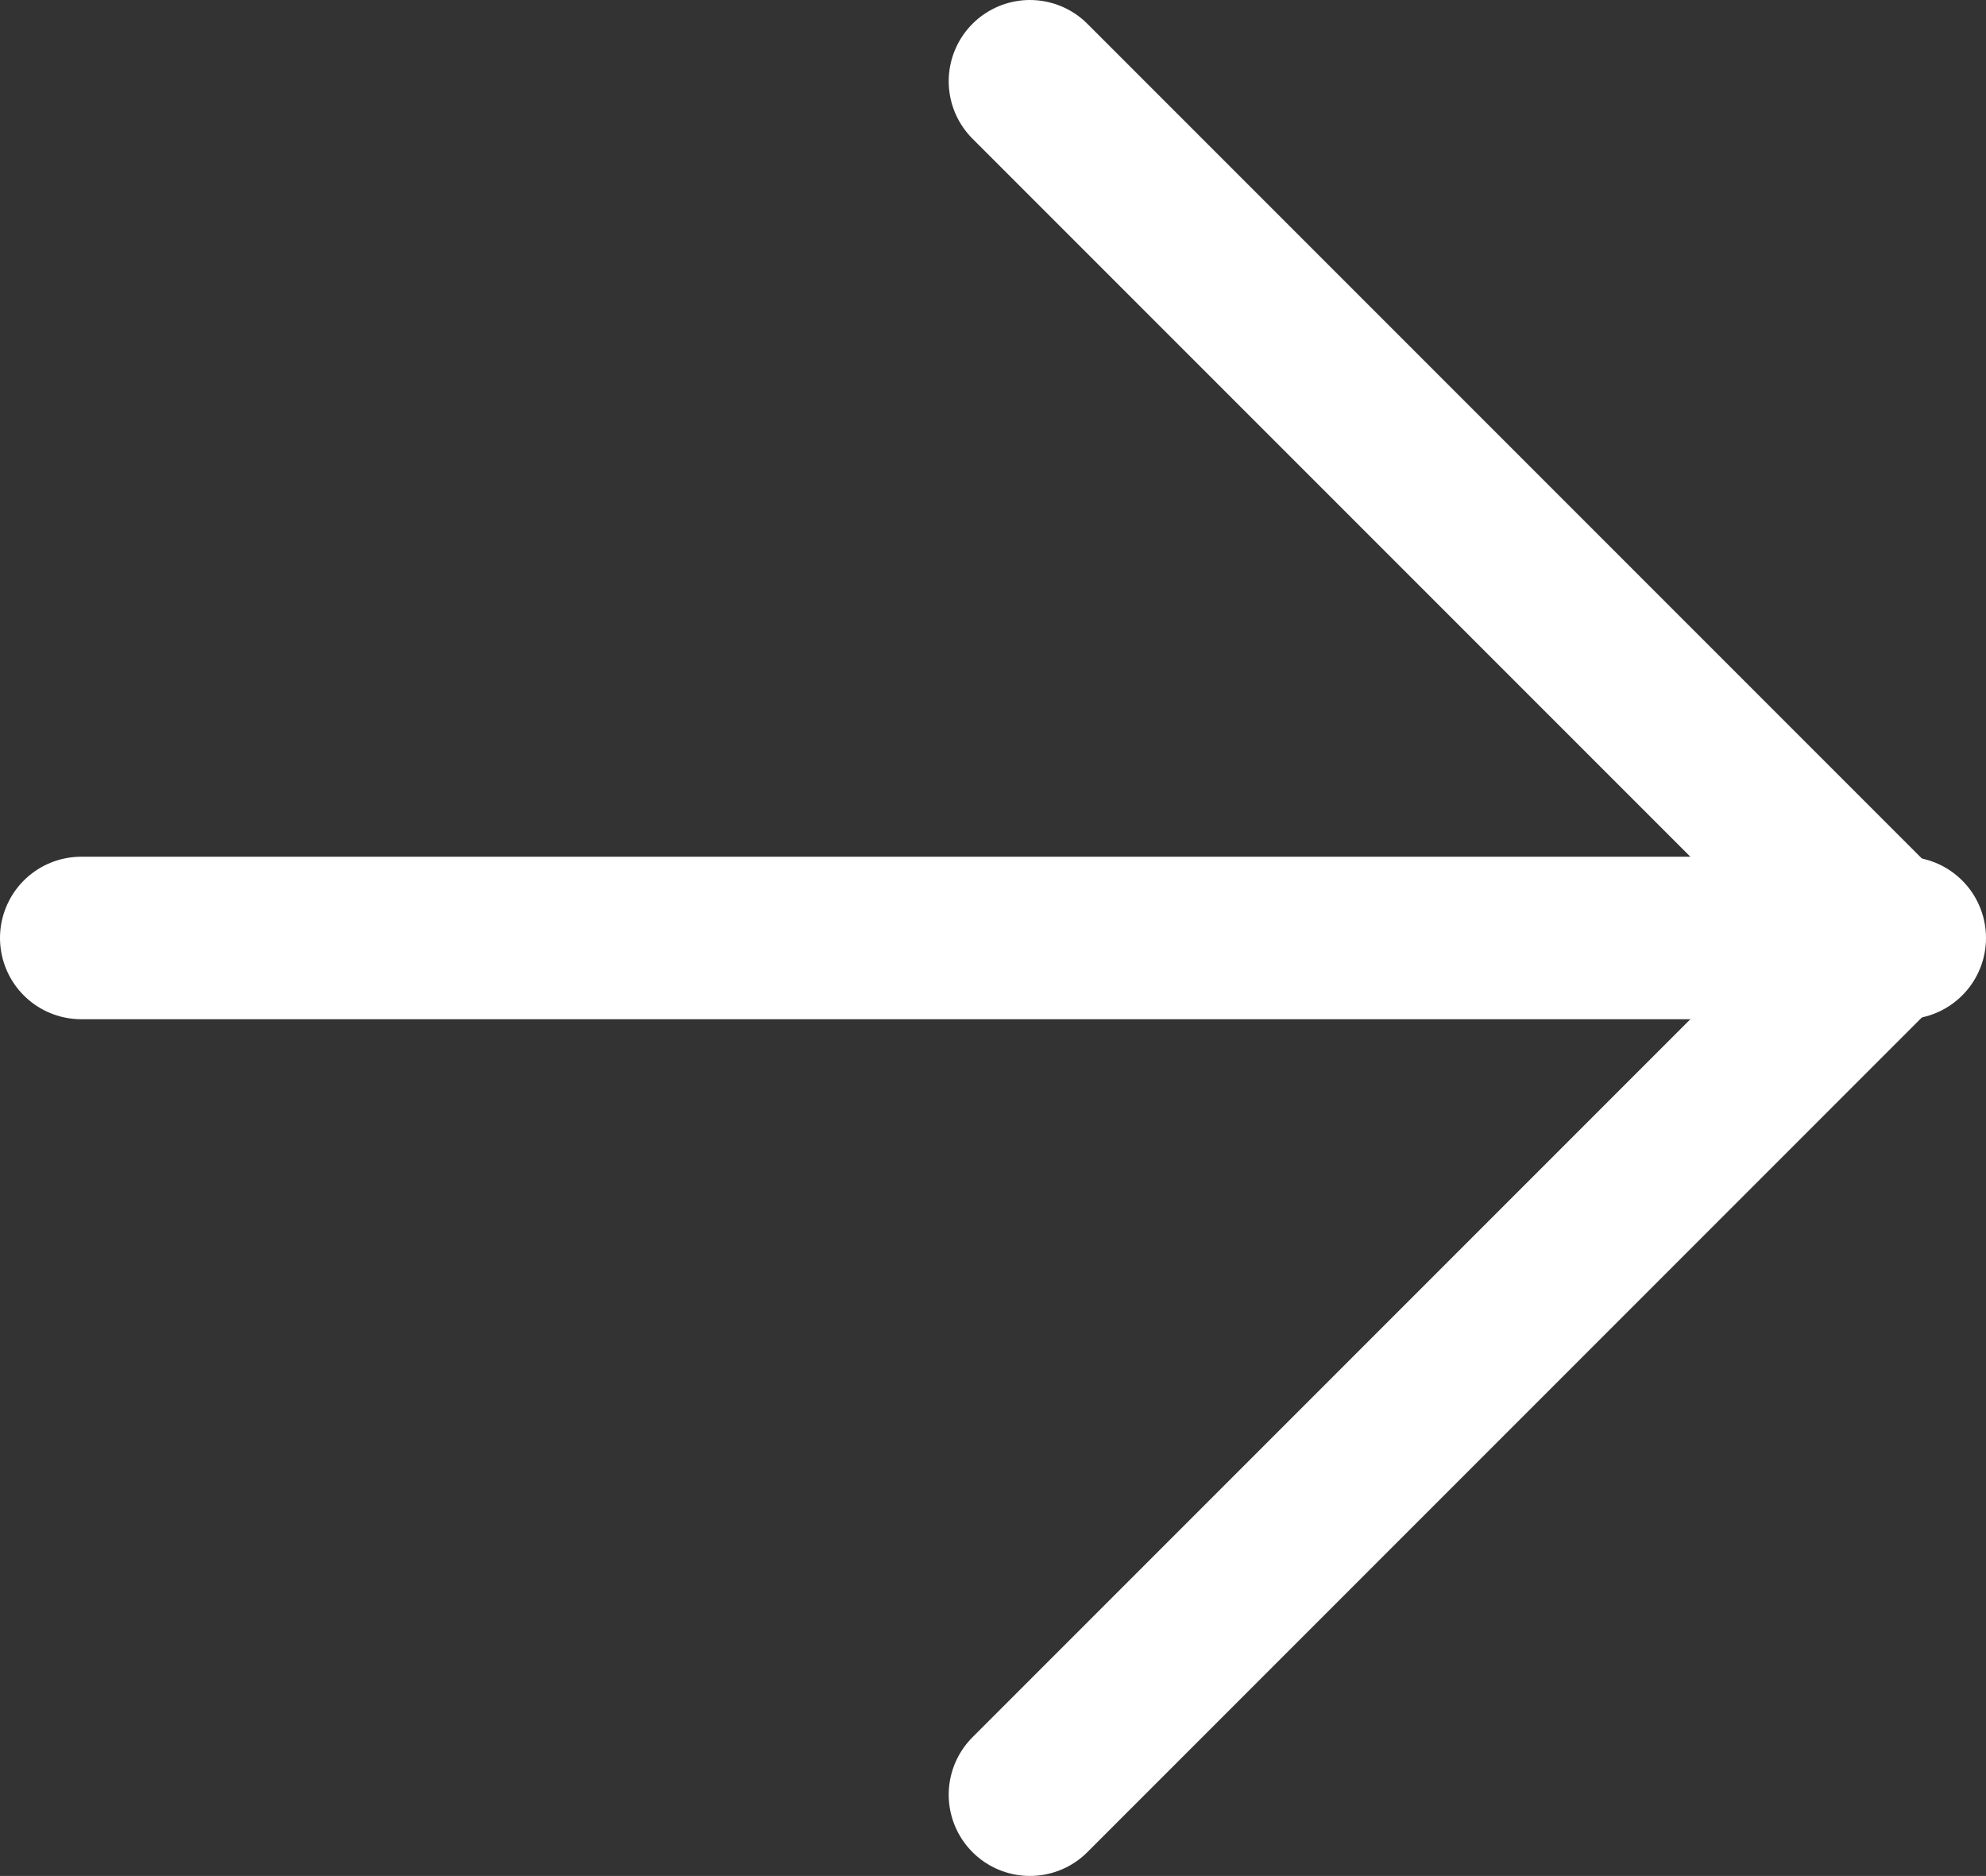
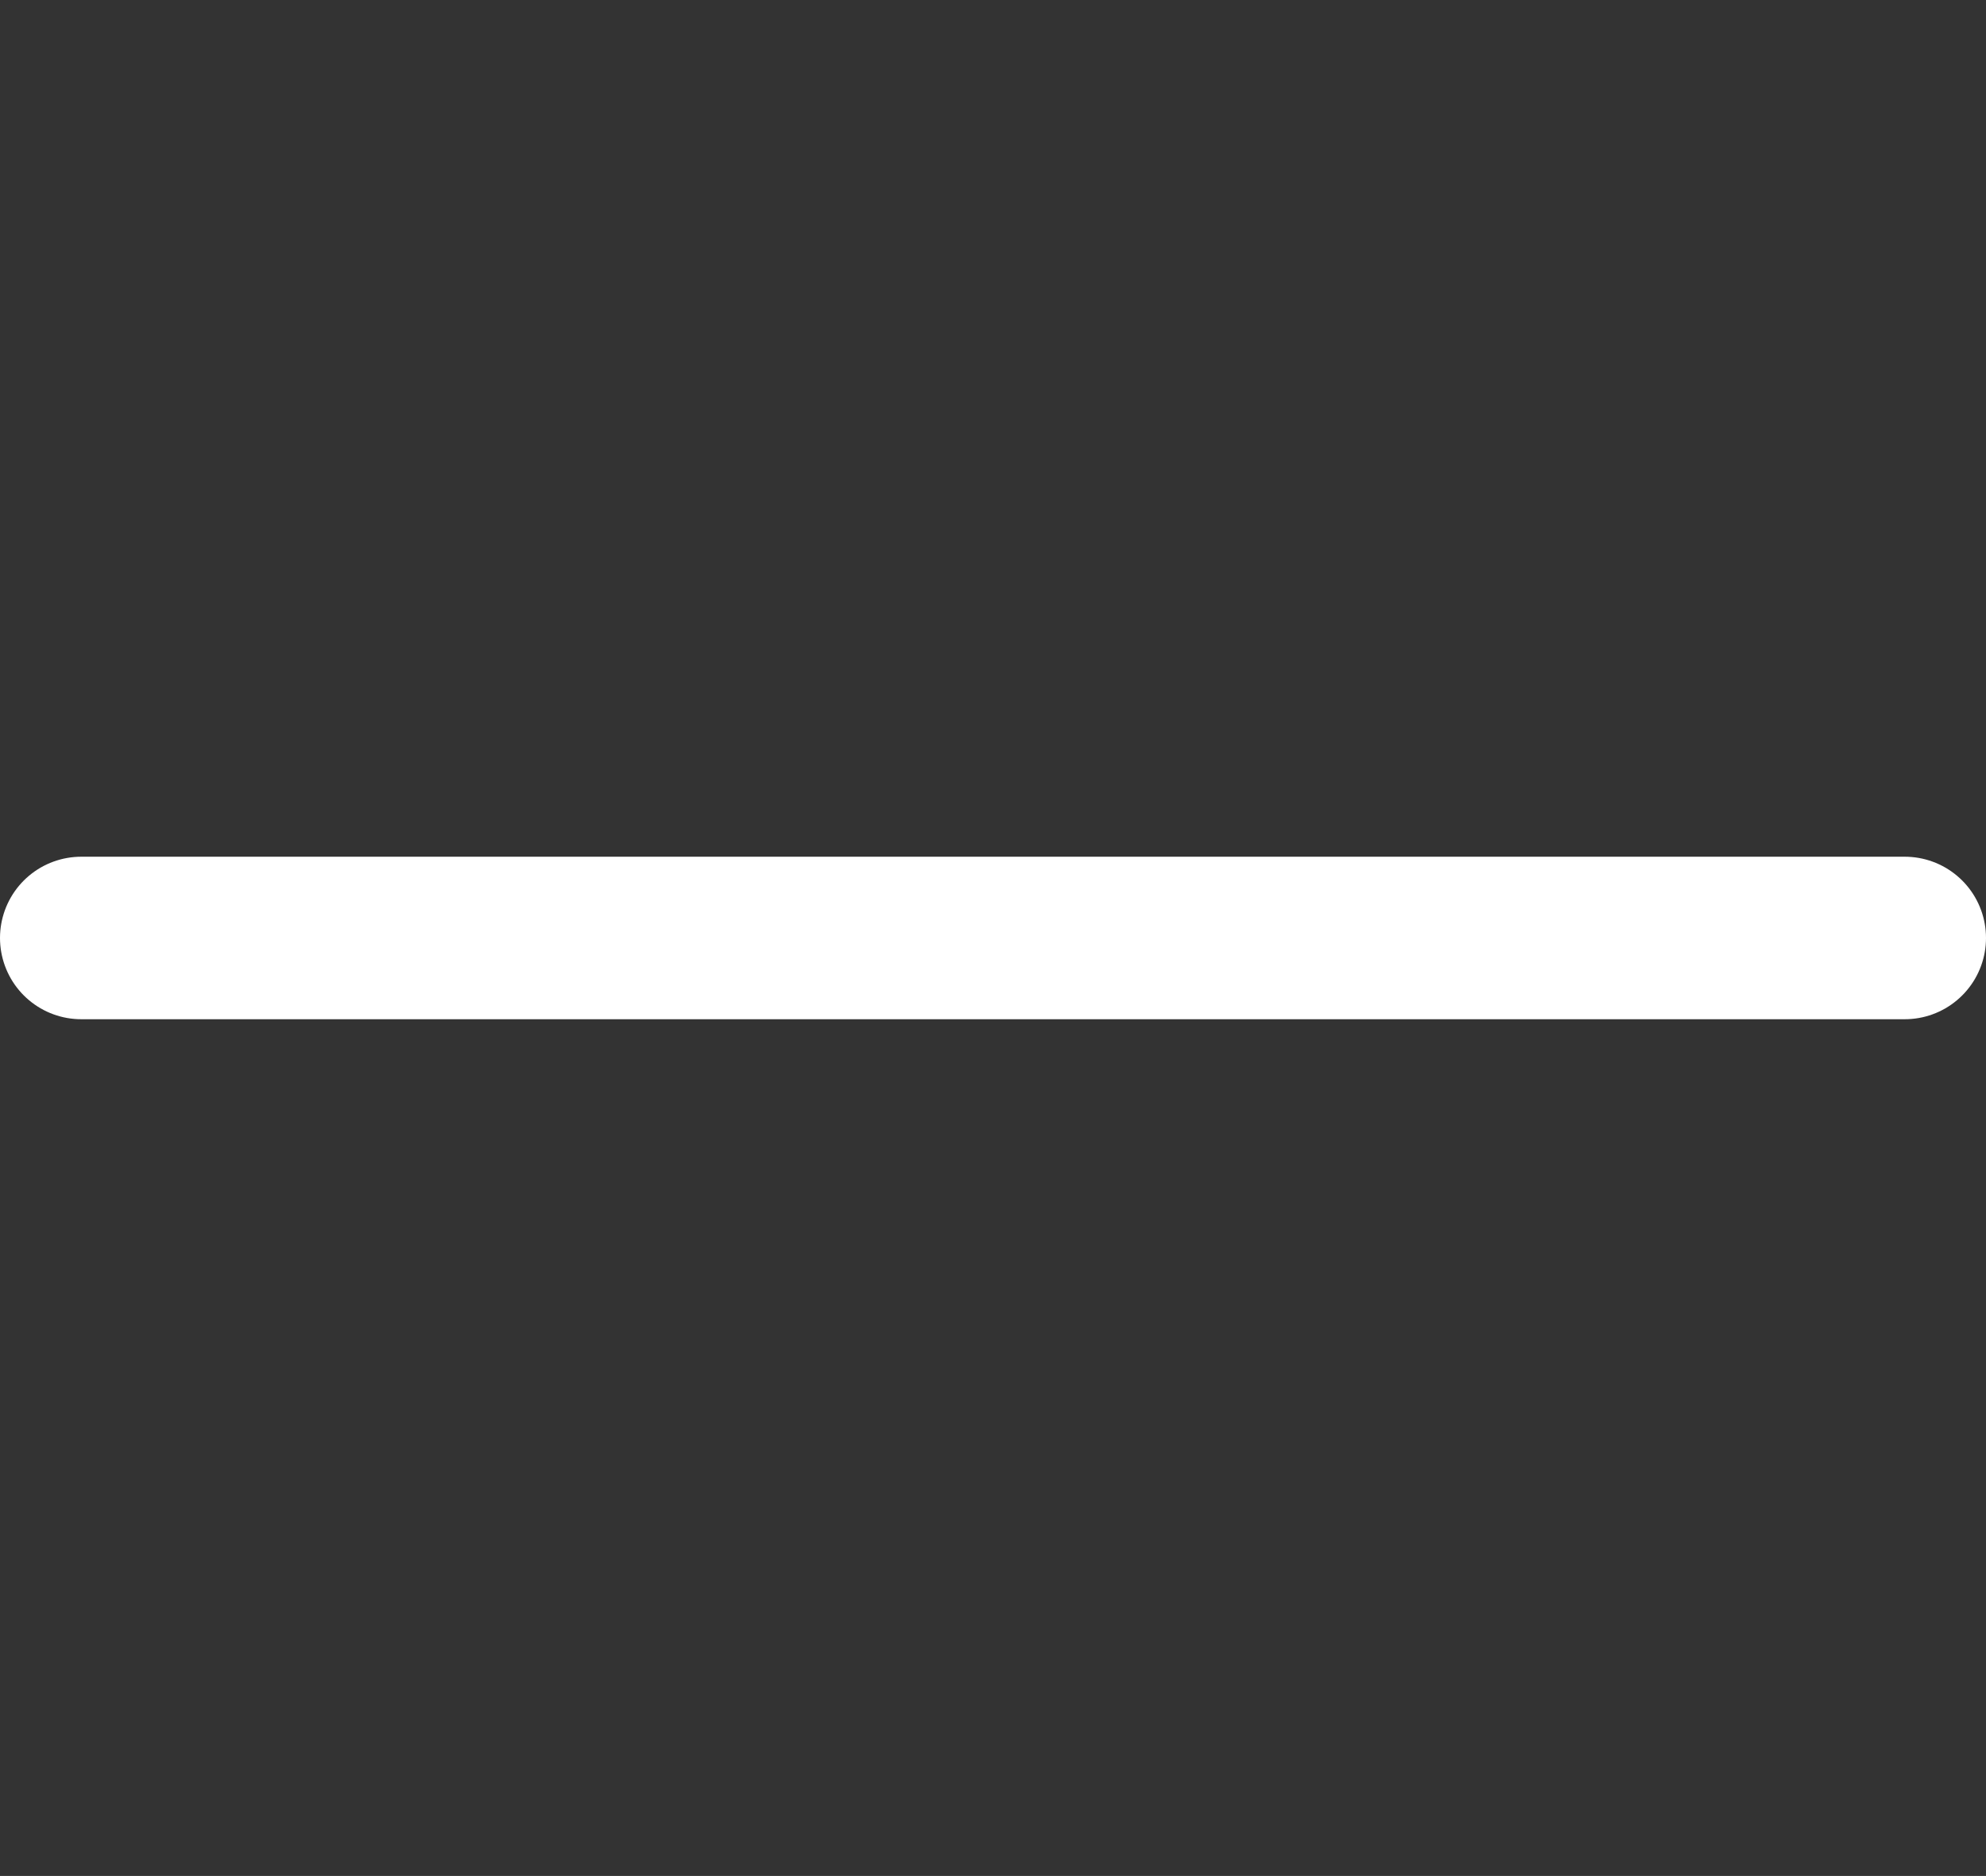
<svg xmlns="http://www.w3.org/2000/svg" id="_レイヤー_2" data-name="レイヤー_2" viewBox="0 0 18.336 17.316">
  <rect x="0" y="0" width="18.336" height="17.316" fill="#333333" stroke="none" />
  <defs>
    <style>
      .cls-1 {
        fill: none;
        stroke: #fff;
        stroke-linecap: round;
        stroke-linejoin: round;
        stroke-width: 1.5px;
      }
    </style>
  </defs>
  <g id="txt">
    <g>
      <line class="cls-1" x1=".75" y1="8.658" x2="17.586" y2="8.658" />
-       <polyline class="cls-1" points="9.509 .75 17.417 8.658 9.509 16.566" />
    </g>
  </g>
</svg>